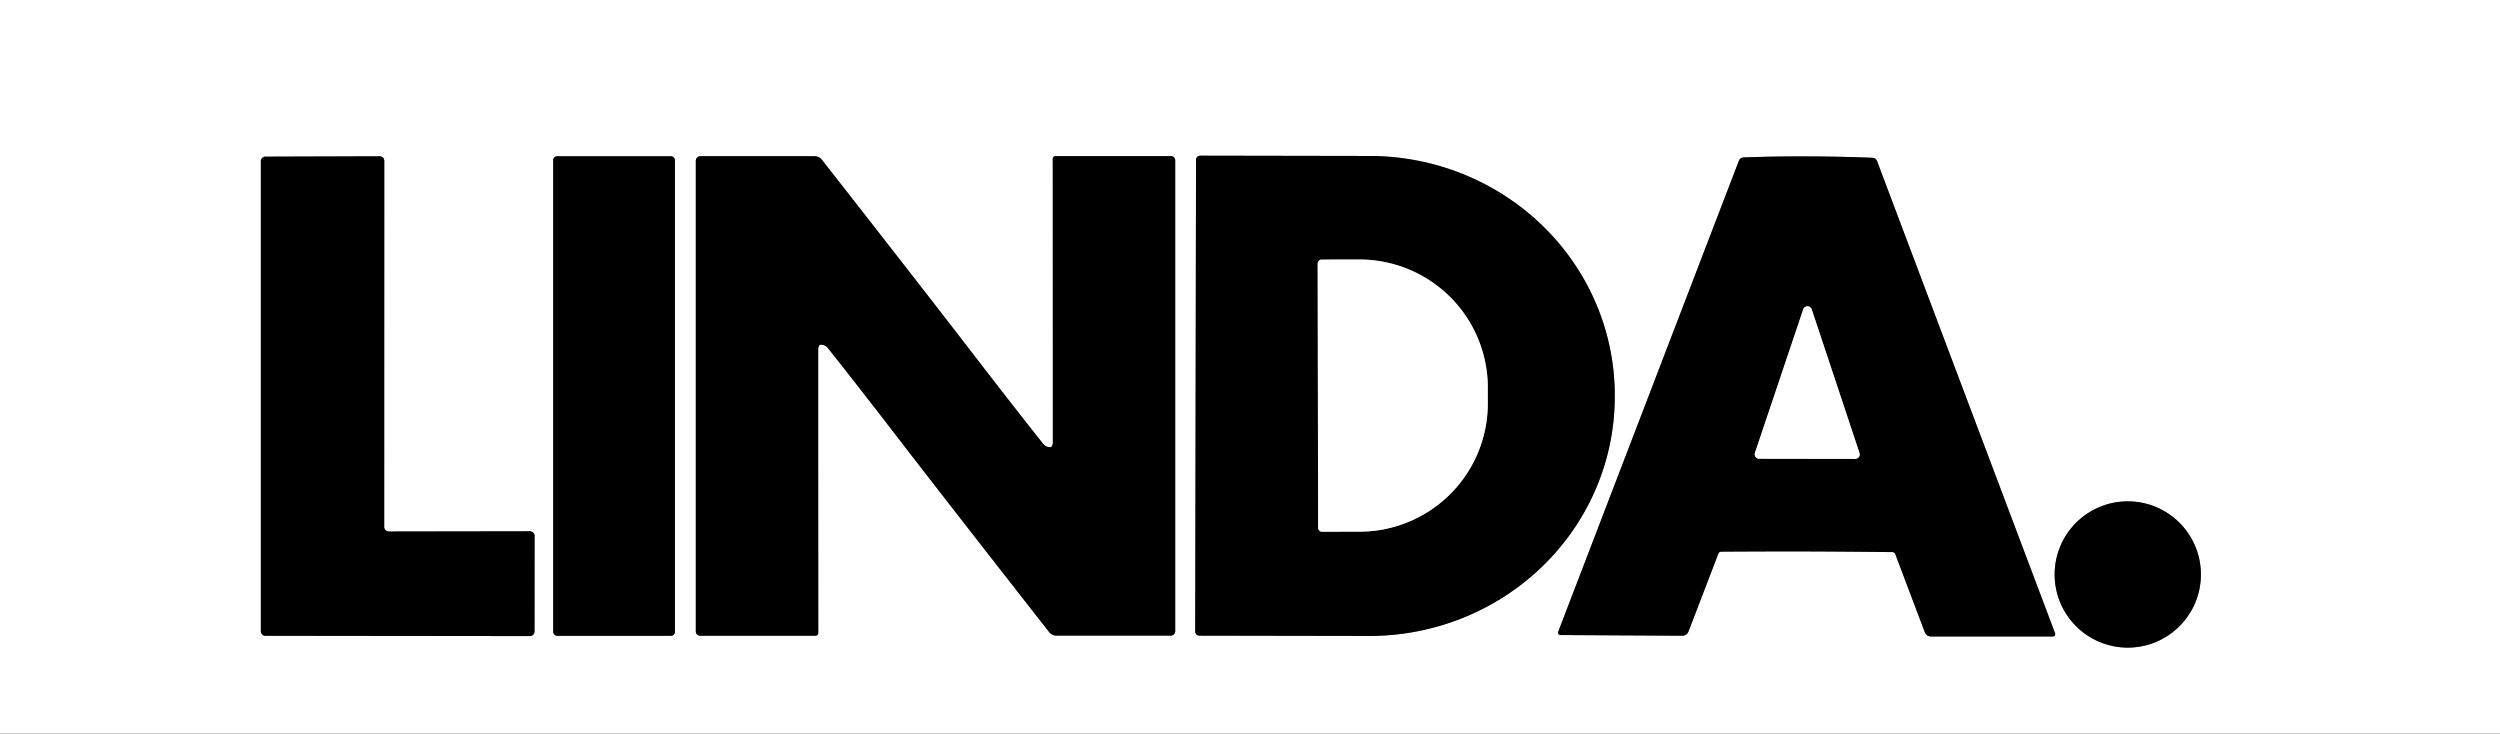
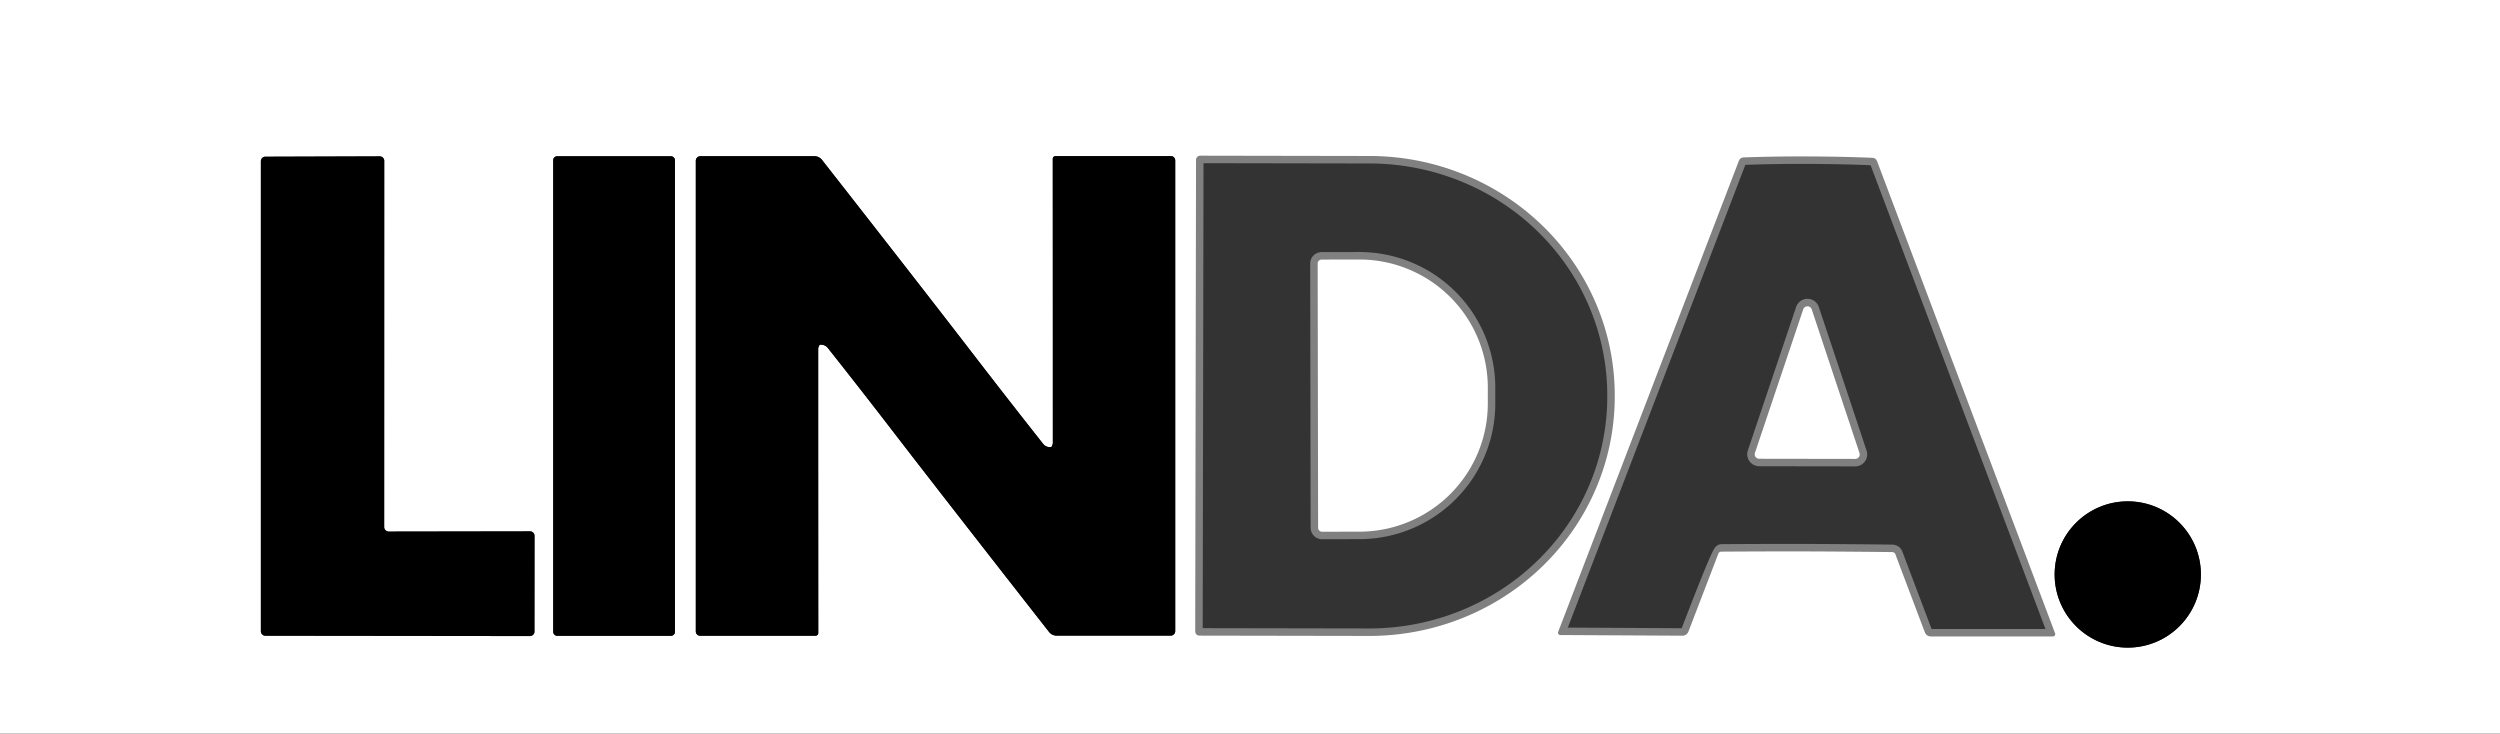
<svg xmlns="http://www.w3.org/2000/svg" version="1.1" viewBox="0.00 0.00 334.00 98.00">
  <rect x="0.00" y="0.00" width="334.00" height="98.00" fill="#333333" stroke="none" />
  <g stroke-width="2.00" fill="none" stroke-linecap="butt">
    <path stroke="#808080" d="M 71.42 71.59   A 0.61 0.61 0.0 0 0 70.81 70.98   L 51.94 71.01   A 0.61 0.61 0.0 0 1 51.33 70.40   L 51.34 21.49   A 0.61 0.61 0.0 0 0 50.73 20.88   L 35.46 20.93   A 0.61 0.61 0.0 0 0 34.85 21.54   L 34.85 84.33   A 0.61 0.61 0.0 0 0 35.46 84.94   L 70.80 84.98   A 0.61 0.61 0.0 0 0 71.41 84.37   L 71.42 71.59" />
-     <path stroke="#808080" d="M 119.21 57.52   Q 126.65 67.18 140.14 84.41   Q 140.54 84.92 141.19 84.92   L 156.40 84.92   A 0.61 0.61 0.0 0 0 157.01 84.31   L 157.01 21.43   A 0.57 0.56 90.0 0 0 156.45 20.86   L 141.01 20.86   A 0.36 0.35 -0.0 0 0 140.65 21.21   Q 140.66 40.78 140.66 59.17   Q 140.66 59.33 140.60 59.46   Q 140.49 59.72 140.43 59.73   A 1.17 1.16 -22.9 0 1 139.36 59.30   Q 134.99 53.77 130.75 48.27   Q 123.32 38.61 109.83 21.38   Q 109.43 20.87 108.78 20.87   L 93.57 20.87   A 0.61 0.61 0.0 0 0 92.96 21.48   L 92.96 84.36   A 0.57 0.56 90.0 0 0 93.52 84.93   L 108.96 84.93   A 0.36 0.35 0.0 0 0 109.32 84.58   Q 109.31 65.01 109.31 46.62   Q 109.31 46.46 109.37 46.33   Q 109.48 46.07 109.54 46.06   A 1.17 1.16 -22.9 0 1 110.60 46.49   Q 114.98 52.02 119.21 57.52" />
-     <path stroke="#808080" d="M 90.17 21.39   A 0.51 0.51 0.0 0 0 89.66 20.88   L 74.42 20.88   A 0.51 0.51 0.0 0 0 73.91 21.39   L 73.91 84.43   A 0.51 0.51 0.0 0 0 74.42 84.94   L 89.66 84.94   A 0.51 0.51 0.0 0 0 90.17 84.43   L 90.17 21.39" />
    <path stroke="#808080" d="M 159.79 21.36   L 159.68 84.36   A 0.56 0.56 0.0 0 0 160.23 84.92   L 182.89 84.96   A 32.78 31.96 0.1 0 0 215.73 53.06   L 215.73 52.86   A 32.78 31.96 0.1 0 0 183.01 20.84   L 160.35 20.80   A 0.56 0.56 0.0 0 0 159.79 21.36" />
-     <path stroke="#808080" d="M 241.40 73.67   Q 247.09 73.69 252.80 73.76   Q 253.12 73.77 253.23 74.07   L 257.16 84.48   A 0.86 0.85 -10.4 0 0 257.96 85.03   L 274.27 85.03   A 0.31 0.31 0.0 0 0 274.56 84.61   L 250.79 21.57   Q 250.62 21.10 250.12 21.08   Q 245.91 20.91 241.55 20.90   Q 237.19 20.88 232.98 21.03   Q 232.47 21.05 232.30 21.52   L 208.17 84.42   A 0.31 0.31 0.0 0 0 208.46 84.84   L 224.77 84.93   A 0.86 0.85 10.8 0 0 225.57 84.39   L 229.56 74.00   Q 229.67 73.70 229.99 73.70   Q 235.70 73.66 241.40 73.67" />
-     <path stroke="#808080" d="M 294.04 76.75   A 9.77 9.77 0.0 0 0 284.27 66.98   A 9.77 9.77 0.0 0 0 274.50 76.75   A 9.77 9.77 0.0 0 0 284.27 86.52   A 9.77 9.77 0.0 0 0 294.04 76.75" />
+     <path stroke="#808080" d="M 241.40 73.67   Q 247.09 73.69 252.80 73.76   Q 253.12 73.77 253.23 74.07   L 257.16 84.48   A 0.86 0.85 -10.4 0 0 257.96 85.03   L 274.27 85.03   A 0.31 0.31 0.0 0 0 274.56 84.61   L 250.79 21.57   Q 250.62 21.10 250.12 21.08   Q 245.91 20.91 241.55 20.90   Q 237.19 20.88 232.98 21.03   Q 232.47 21.05 232.30 21.52   L 208.17 84.42   A 0.31 0.31 0.0 0 0 208.46 84.84   L 224.77 84.93   A 0.86 0.85 10.8 0 0 225.57 84.39   Q 229.67 73.70 229.99 73.70   Q 235.70 73.66 241.40 73.67" />
    <path stroke="#808080" d="M 176.04 35.21   L 176.10 70.51   A 0.53 0.53 0.0 0 0 176.63 71.04   L 181.64 71.03   A 17.16 17.11 -0.1 0 0 198.77 53.89   L 198.77 51.75   A 17.16 17.11 -0.1 0 0 181.58 34.67   L 176.57 34.68   A 0.53 0.53 0.0 0 0 176.04 35.21" />
    <path stroke="#808080" d="M 234.46 60.50   A 0.60 0.60 0.0 0 0 235.03 61.29   L 247.86 61.31   A 0.60 0.60 0.0 0 0 248.43 60.53   L 242.05 41.34   A 0.60 0.60 0.0 0 0 240.91 41.33   L 234.46 60.50" />
  </g>
  <path fill="#ffffff" d="M 334.00 0.00   L 334.00 98.00   L 0.00 98.00   L 0.00 0.00   L 334.00 0.00   Z   M 71.42 71.59   A 0.61 0.61 0.0 0 0 70.81 70.98   L 51.94 71.01   A 0.61 0.61 0.0 0 1 51.33 70.40   L 51.34 21.49   A 0.61 0.61 0.0 0 0 50.73 20.88   L 35.46 20.93   A 0.61 0.61 0.0 0 0 34.85 21.54   L 34.85 84.33   A 0.61 0.61 0.0 0 0 35.46 84.94   L 70.80 84.98   A 0.61 0.61 0.0 0 0 71.41 84.37   L 71.42 71.59   Z   M 119.21 57.52   Q 126.65 67.18 140.14 84.41   Q 140.54 84.92 141.19 84.92   L 156.40 84.92   A 0.61 0.61 0.0 0 0 157.01 84.31   L 157.01 21.43   A 0.57 0.56 90.0 0 0 156.45 20.86   L 141.01 20.86   A 0.36 0.35 -0.0 0 0 140.65 21.21   Q 140.66 40.78 140.66 59.17   Q 140.66 59.33 140.60 59.46   Q 140.49 59.72 140.43 59.73   A 1.17 1.16 -22.9 0 1 139.36 59.30   Q 134.99 53.77 130.75 48.27   Q 123.32 38.61 109.83 21.38   Q 109.43 20.87 108.78 20.87   L 93.57 20.87   A 0.61 0.61 0.0 0 0 92.96 21.48   L 92.96 84.36   A 0.57 0.56 90.0 0 0 93.52 84.93   L 108.96 84.93   A 0.36 0.35 0.0 0 0 109.32 84.58   Q 109.31 65.01 109.31 46.62   Q 109.31 46.46 109.37 46.33   Q 109.48 46.07 109.54 46.06   A 1.17 1.16 -22.9 0 1 110.60 46.49   Q 114.98 52.02 119.21 57.52   Z   M 90.17 21.39   A 0.51 0.51 0.0 0 0 89.66 20.88   L 74.42 20.88   A 0.51 0.51 0.0 0 0 73.91 21.39   L 73.91 84.43   A 0.51 0.51 0.0 0 0 74.42 84.94   L 89.66 84.94   A 0.51 0.51 0.0 0 0 90.17 84.43   L 90.17 21.39   Z   M 159.79 21.36   L 159.68 84.36   A 0.56 0.56 0.0 0 0 160.23 84.92   L 182.89 84.96   A 32.78 31.96 0.1 0 0 215.73 53.06   L 215.73 52.86   A 32.78 31.96 0.1 0 0 183.01 20.84   L 160.35 20.80   A 0.56 0.56 0.0 0 0 159.79 21.36   Z   M 241.40 73.67   Q 247.09 73.69 252.80 73.76   Q 253.12 73.77 253.23 74.07   L 257.16 84.48   A 0.86 0.85 -10.4 0 0 257.96 85.03   L 274.27 85.03   A 0.31 0.31 0.0 0 0 274.56 84.61   L 250.79 21.57   Q 250.62 21.10 250.12 21.08   Q 245.91 20.91 241.55 20.90   Q 237.19 20.88 232.98 21.03   Q 232.47 21.05 232.30 21.52   L 208.17 84.42   A 0.31 0.31 0.0 0 0 208.46 84.84   L 224.77 84.93   A 0.86 0.85 10.8 0 0 225.57 84.39   L 229.56 74.00   Q 229.67 73.70 229.99 73.70   Q 235.70 73.66 241.40 73.67   Z   M 294.04 76.75   A 9.77 9.77 0.0 0 0 284.27 66.98   A 9.77 9.77 0.0 0 0 274.50 76.75   A 9.77 9.77 0.0 0 0 284.27 86.52   A 9.77 9.77 0.0 0 0 294.04 76.75   Z" />
  <path fill="#000000" d="M 71.42 71.59   L 71.41 84.37   A 0.61 0.61 0.0 0 1 70.80 84.98   L 35.46 84.94   A 0.61 0.61 0.0 0 1 34.85 84.33   L 34.85 21.54   A 0.61 0.61 0.0 0 1 35.46 20.93   L 50.73 20.88   A 0.61 0.61 0.0 0 1 51.34 21.49   L 51.33 70.40   A 0.61 0.61 0.0 0 0 51.94 71.01   L 70.81 70.98   A 0.61 0.61 0.0 0 1 71.42 71.59   Z" />
  <path fill="#000000" d="M 119.21 57.52   Q 114.98 52.02 110.60 46.49   A 1.17 1.16 -22.9 0 0 109.54 46.06   Q 109.48 46.07 109.37 46.33   Q 109.31 46.46 109.31 46.62   Q 109.31 65.01 109.32 84.58   A 0.36 0.35 0.0 0 1 108.96 84.93   L 93.52 84.93   A 0.57 0.56 90.0 0 1 92.96 84.36   L 92.96 21.48   A 0.61 0.61 0.0 0 1 93.57 20.87   L 108.78 20.87   Q 109.43 20.87 109.83 21.38   Q 123.32 38.61 130.75 48.27   Q 134.99 53.77 139.36 59.30   A 1.17 1.16 -22.9 0 0 140.43 59.73   Q 140.49 59.72 140.60 59.46   Q 140.66 59.33 140.66 59.17   Q 140.66 40.78 140.65 21.21   A 0.36 0.35 -0.0 0 1 141.01 20.86   L 156.45 20.86   A 0.57 0.56 -90.0 0 1 157.01 21.43   L 157.01 84.31   A 0.61 0.61 0.0 0 1 156.40 84.92   L 141.19 84.92   Q 140.54 84.92 140.14 84.41   Q 126.65 67.18 119.21 57.52   Z" />
  <rect fill="#000000" x="73.91" y="20.88" width="16.26" height="64.06" rx="0.51" />
-   <path fill="#000000" d="M 159.79 21.36   A 0.56 0.56 0.0 0 1 160.35 20.80   L 183.01 20.84   A 32.78 31.96 0.1 0 1 215.73 52.86   L 215.73 53.06   A 32.78 31.96 0.1 0 1 182.89 84.96   L 160.23 84.92   A 0.56 0.56 0.0 0 1 159.68 84.36   L 159.79 21.36   Z   M 176.04 35.21   L 176.10 70.51   A 0.53 0.53 0.0 0 0 176.63 71.04   L 181.64 71.03   A 17.16 17.11 -0.1 0 0 198.77 53.89   L 198.77 51.75   A 17.16 17.11 -0.1 0 0 181.58 34.67   L 176.57 34.68   A 0.53 0.53 0.0 0 0 176.04 35.21   Z" />
-   <path fill="#000000" d="M 241.55 20.90   Q 245.91 20.91 250.12 21.08   Q 250.62 21.10 250.79 21.57   L 274.56 84.61   A 0.31 0.31 0.0 0 1 274.27 85.03   L 257.96 85.03   A 0.86 0.85 -10.4 0 1 257.16 84.48   L 253.23 74.07   Q 253.12 73.77 252.80 73.76   Q 247.09 73.69 241.40 73.67   Q 235.70 73.66 229.99 73.70   Q 229.67 73.70 229.56 74.00   L 225.57 84.39   A 0.86 0.85 10.8 0 1 224.77 84.93   L 208.46 84.84   A 0.31 0.31 0.0 0 1 208.17 84.42   L 232.30 21.52   Q 232.47 21.05 232.98 21.03   Q 237.19 20.88 241.55 20.90   Z   M 234.46 60.50   A 0.60 0.60 0.0 0 0 235.03 61.29   L 247.86 61.31   A 0.60 0.60 0.0 0 0 248.43 60.53   L 242.05 41.34   A 0.60 0.60 0.0 0 0 240.91 41.33   L 234.46 60.50   Z" />
  <path fill="#ffffff" d="M 176.04 35.21   A 0.53 0.53 0.0 0 1 176.57 34.68   L 181.58 34.67   A 17.16 17.11 -0.1 0 1 198.77 51.75   L 198.77 53.89   A 17.16 17.11 -0.1 0 1 181.64 71.03   L 176.63 71.04   A 0.53 0.53 0.0 0 1 176.10 70.51   L 176.04 35.21   Z" />
  <path fill="#ffffff" d="M 234.46 60.50   L 240.91 41.33   A 0.60 0.60 0.0 0 1 242.05 41.34   L 248.43 60.53   A 0.60 0.60 0.0 0 1 247.86 61.31   L 235.03 61.29   A 0.60 0.60 0.0 0 1 234.46 60.50   Z" />
  <circle fill="#000000" cx="284.27" cy="76.75" r="9.77" />
</svg>